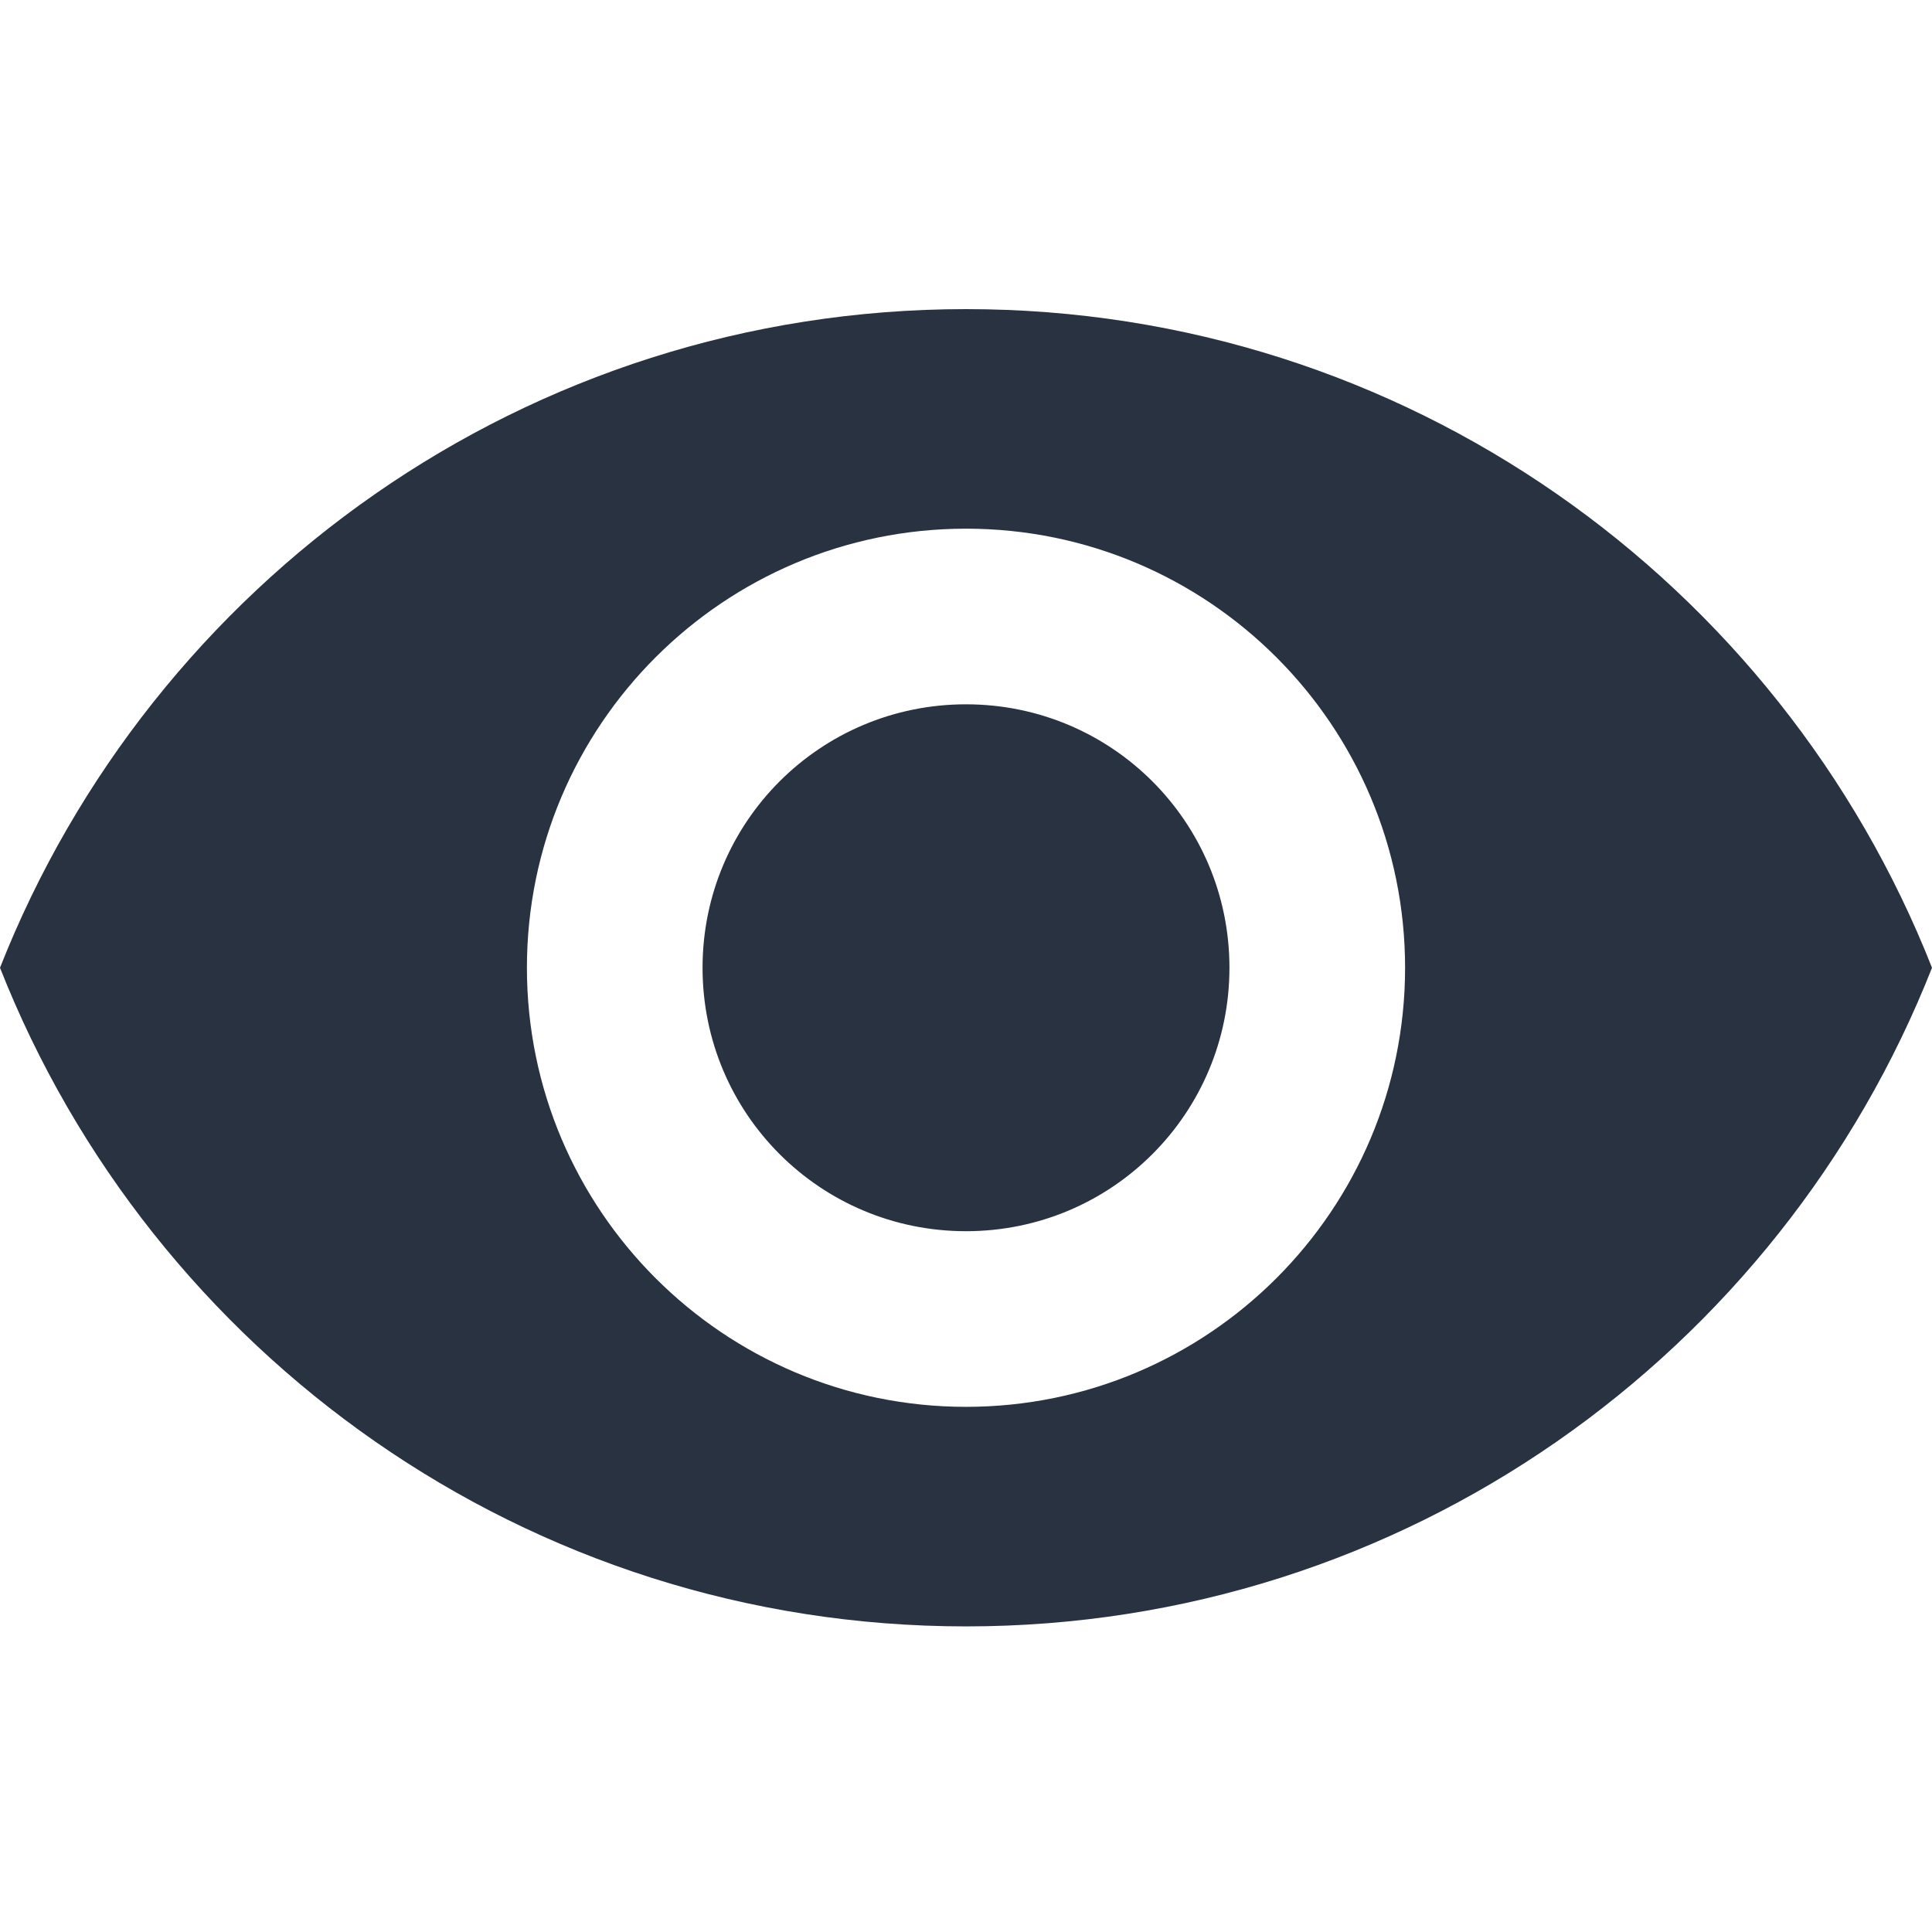
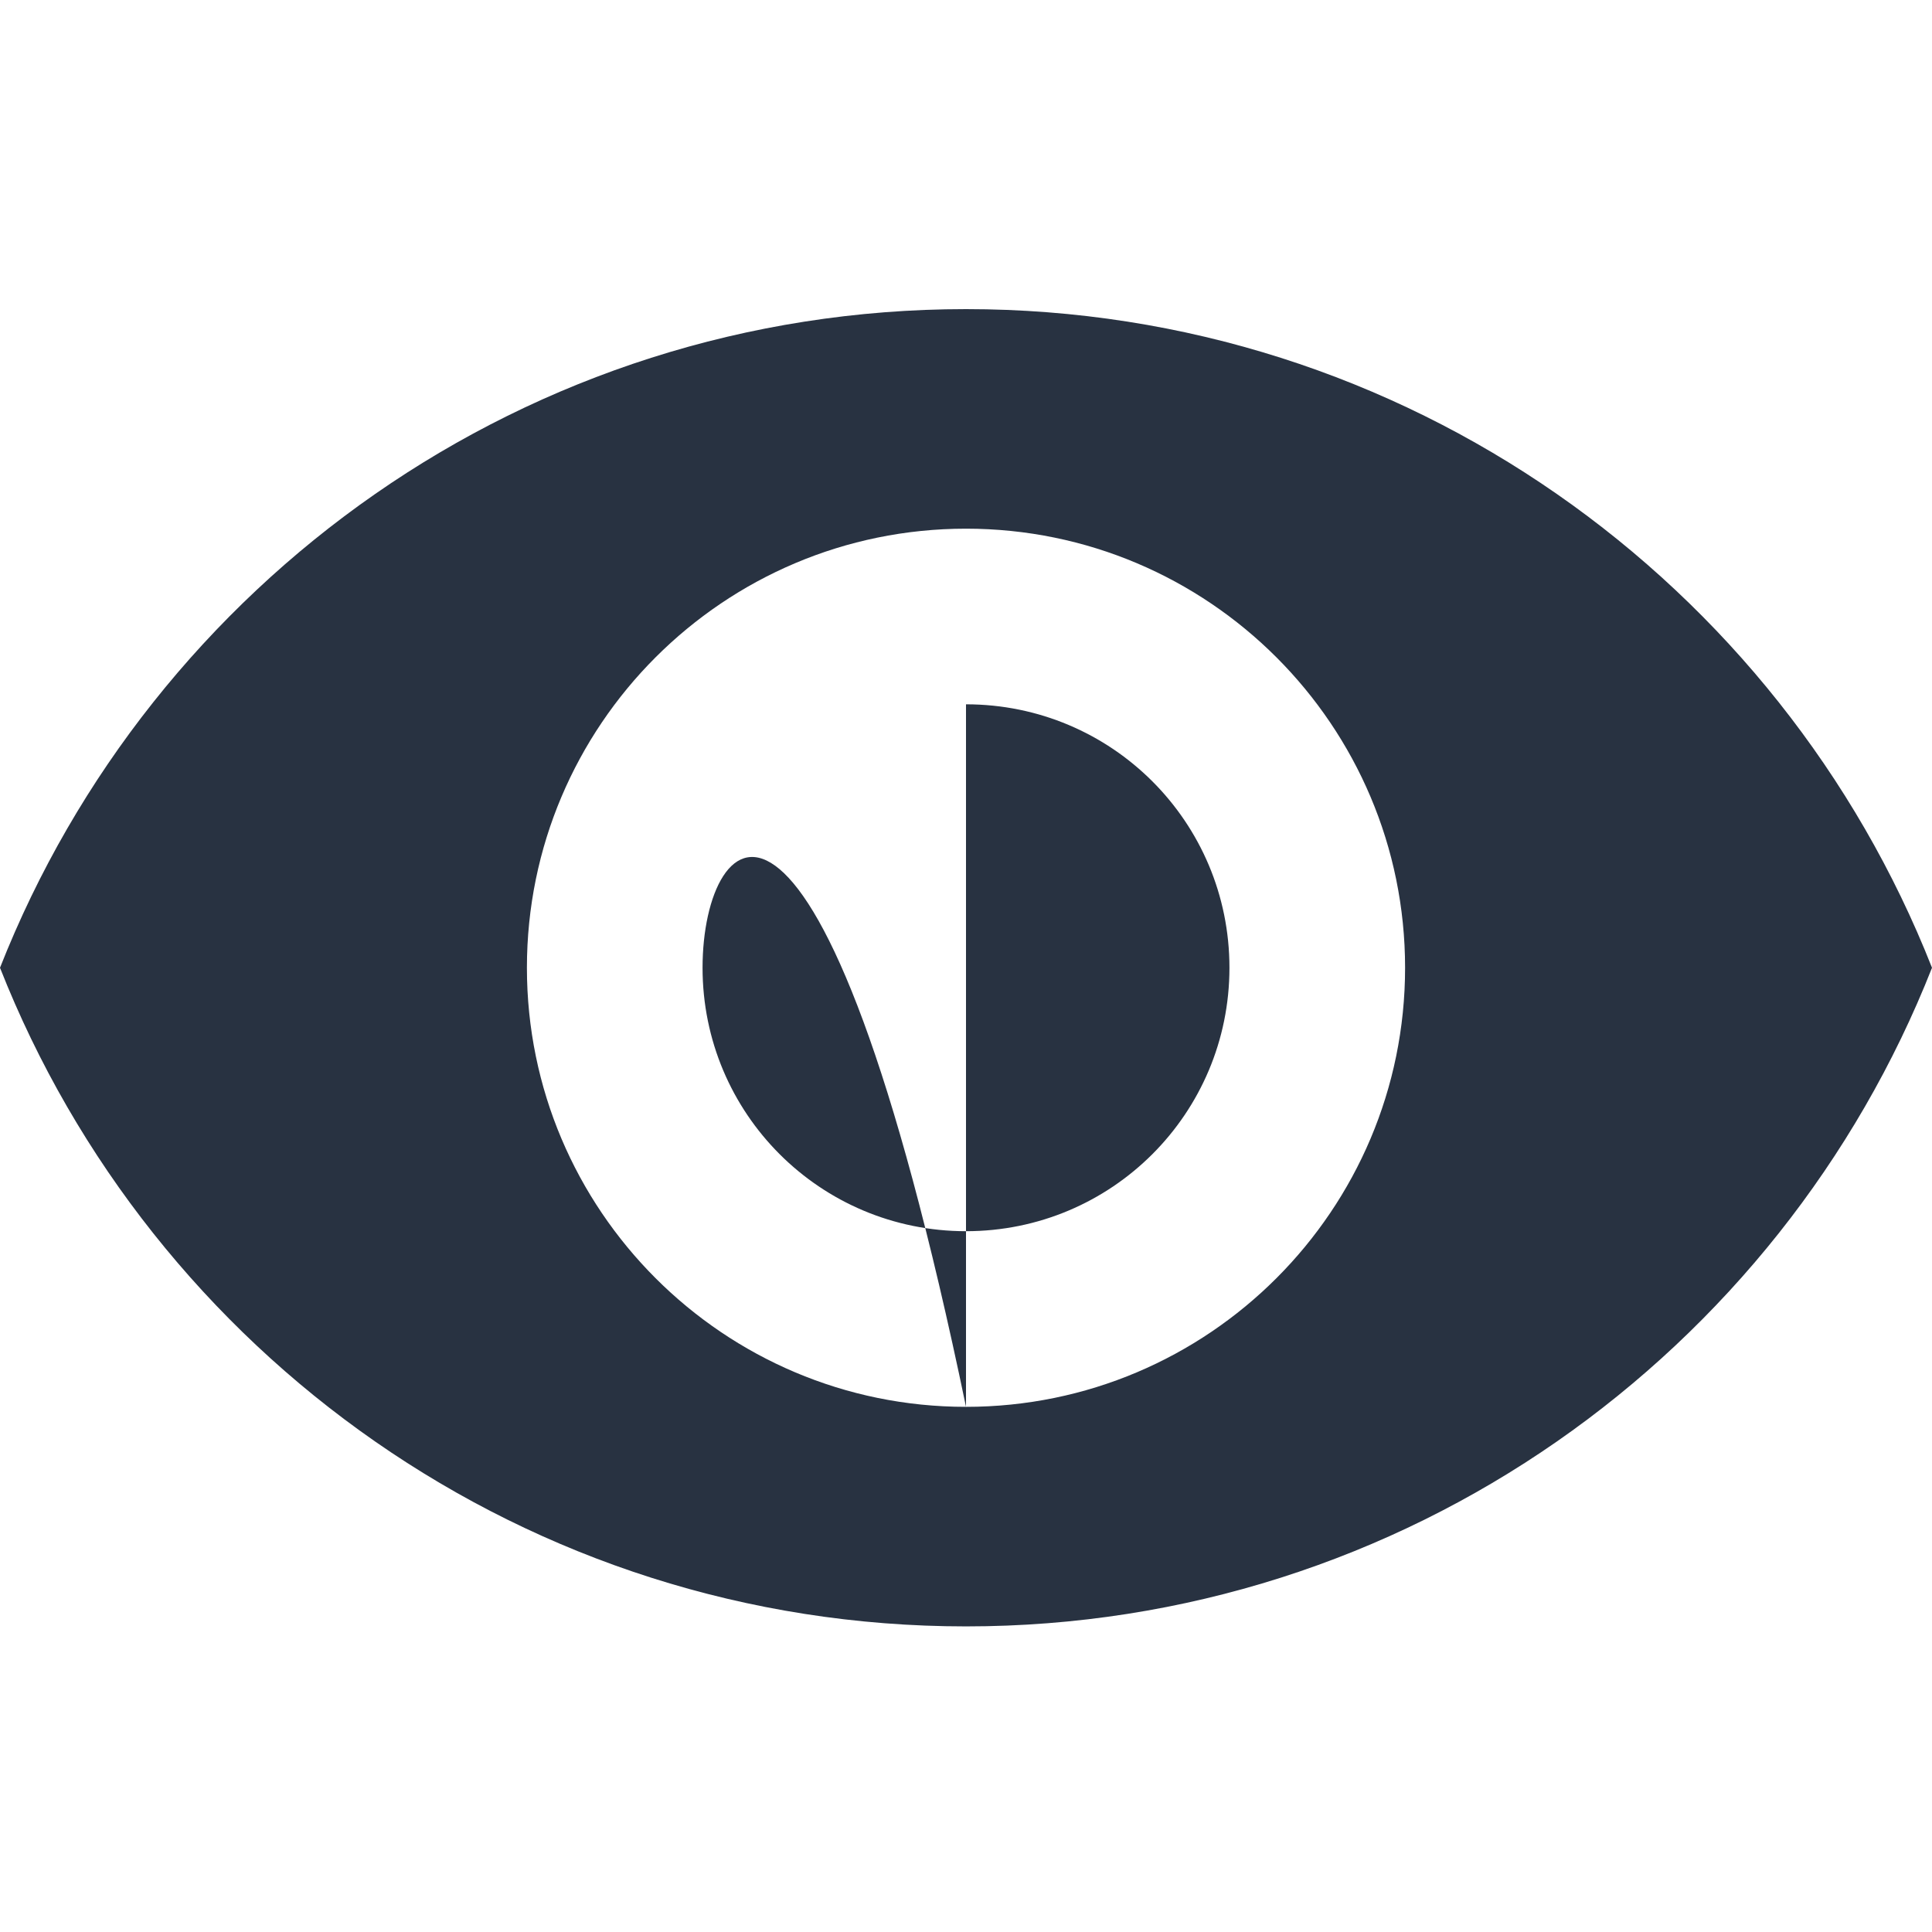
<svg xmlns="http://www.w3.org/2000/svg" width="100px" height="100px" viewBox="0 0 100 100" version="1.1">
  <title>preview</title>
  <g id="preview" stroke="none" stroke-width="1" fill="none" fill-rule="evenodd">
-     <path d="M50,16 C27.273,16 7.864,30.136 0,50.091 C7.864,70.045 27.273,84.182 50,84.182 C72.727,84.182 92.136,70.045 100,50.091 C92.136,30.136 72.727,16 50,16 Z M50,72.818 C37.455,72.818 27.273,62.636 27.273,50.091 C27.273,37.545 37.455,27.364 50,27.364 C62.545,27.364 72.727,37.545 72.727,50.091 C72.727,62.636 62.545,72.818 50,72.818 Z M50,36.455 C42.455,36.455 36.364,42.545 36.364,50.091 C36.364,57.636 42.455,63.727 50,63.727 C57.545,63.727 63.636,57.636 63.636,50.091 C63.636,42.545 57.545,36.455 50,36.455 Z" id="Shape" fill="#283241" fill-rule="nonzero" />
+     <path d="M50,16 C27.273,16 7.864,30.136 0,50.091 C7.864,70.045 27.273,84.182 50,84.182 C72.727,84.182 92.136,70.045 100,50.091 C92.136,30.136 72.727,16 50,16 Z M50,72.818 C37.455,72.818 27.273,62.636 27.273,50.091 C27.273,37.545 37.455,27.364 50,27.364 C62.545,27.364 72.727,37.545 72.727,50.091 C72.727,62.636 62.545,72.818 50,72.818 Z C42.455,36.455 36.364,42.545 36.364,50.091 C36.364,57.636 42.455,63.727 50,63.727 C57.545,63.727 63.636,57.636 63.636,50.091 C63.636,42.545 57.545,36.455 50,36.455 Z" id="Shape" fill="#283241" fill-rule="nonzero" />
  </g>
</svg>